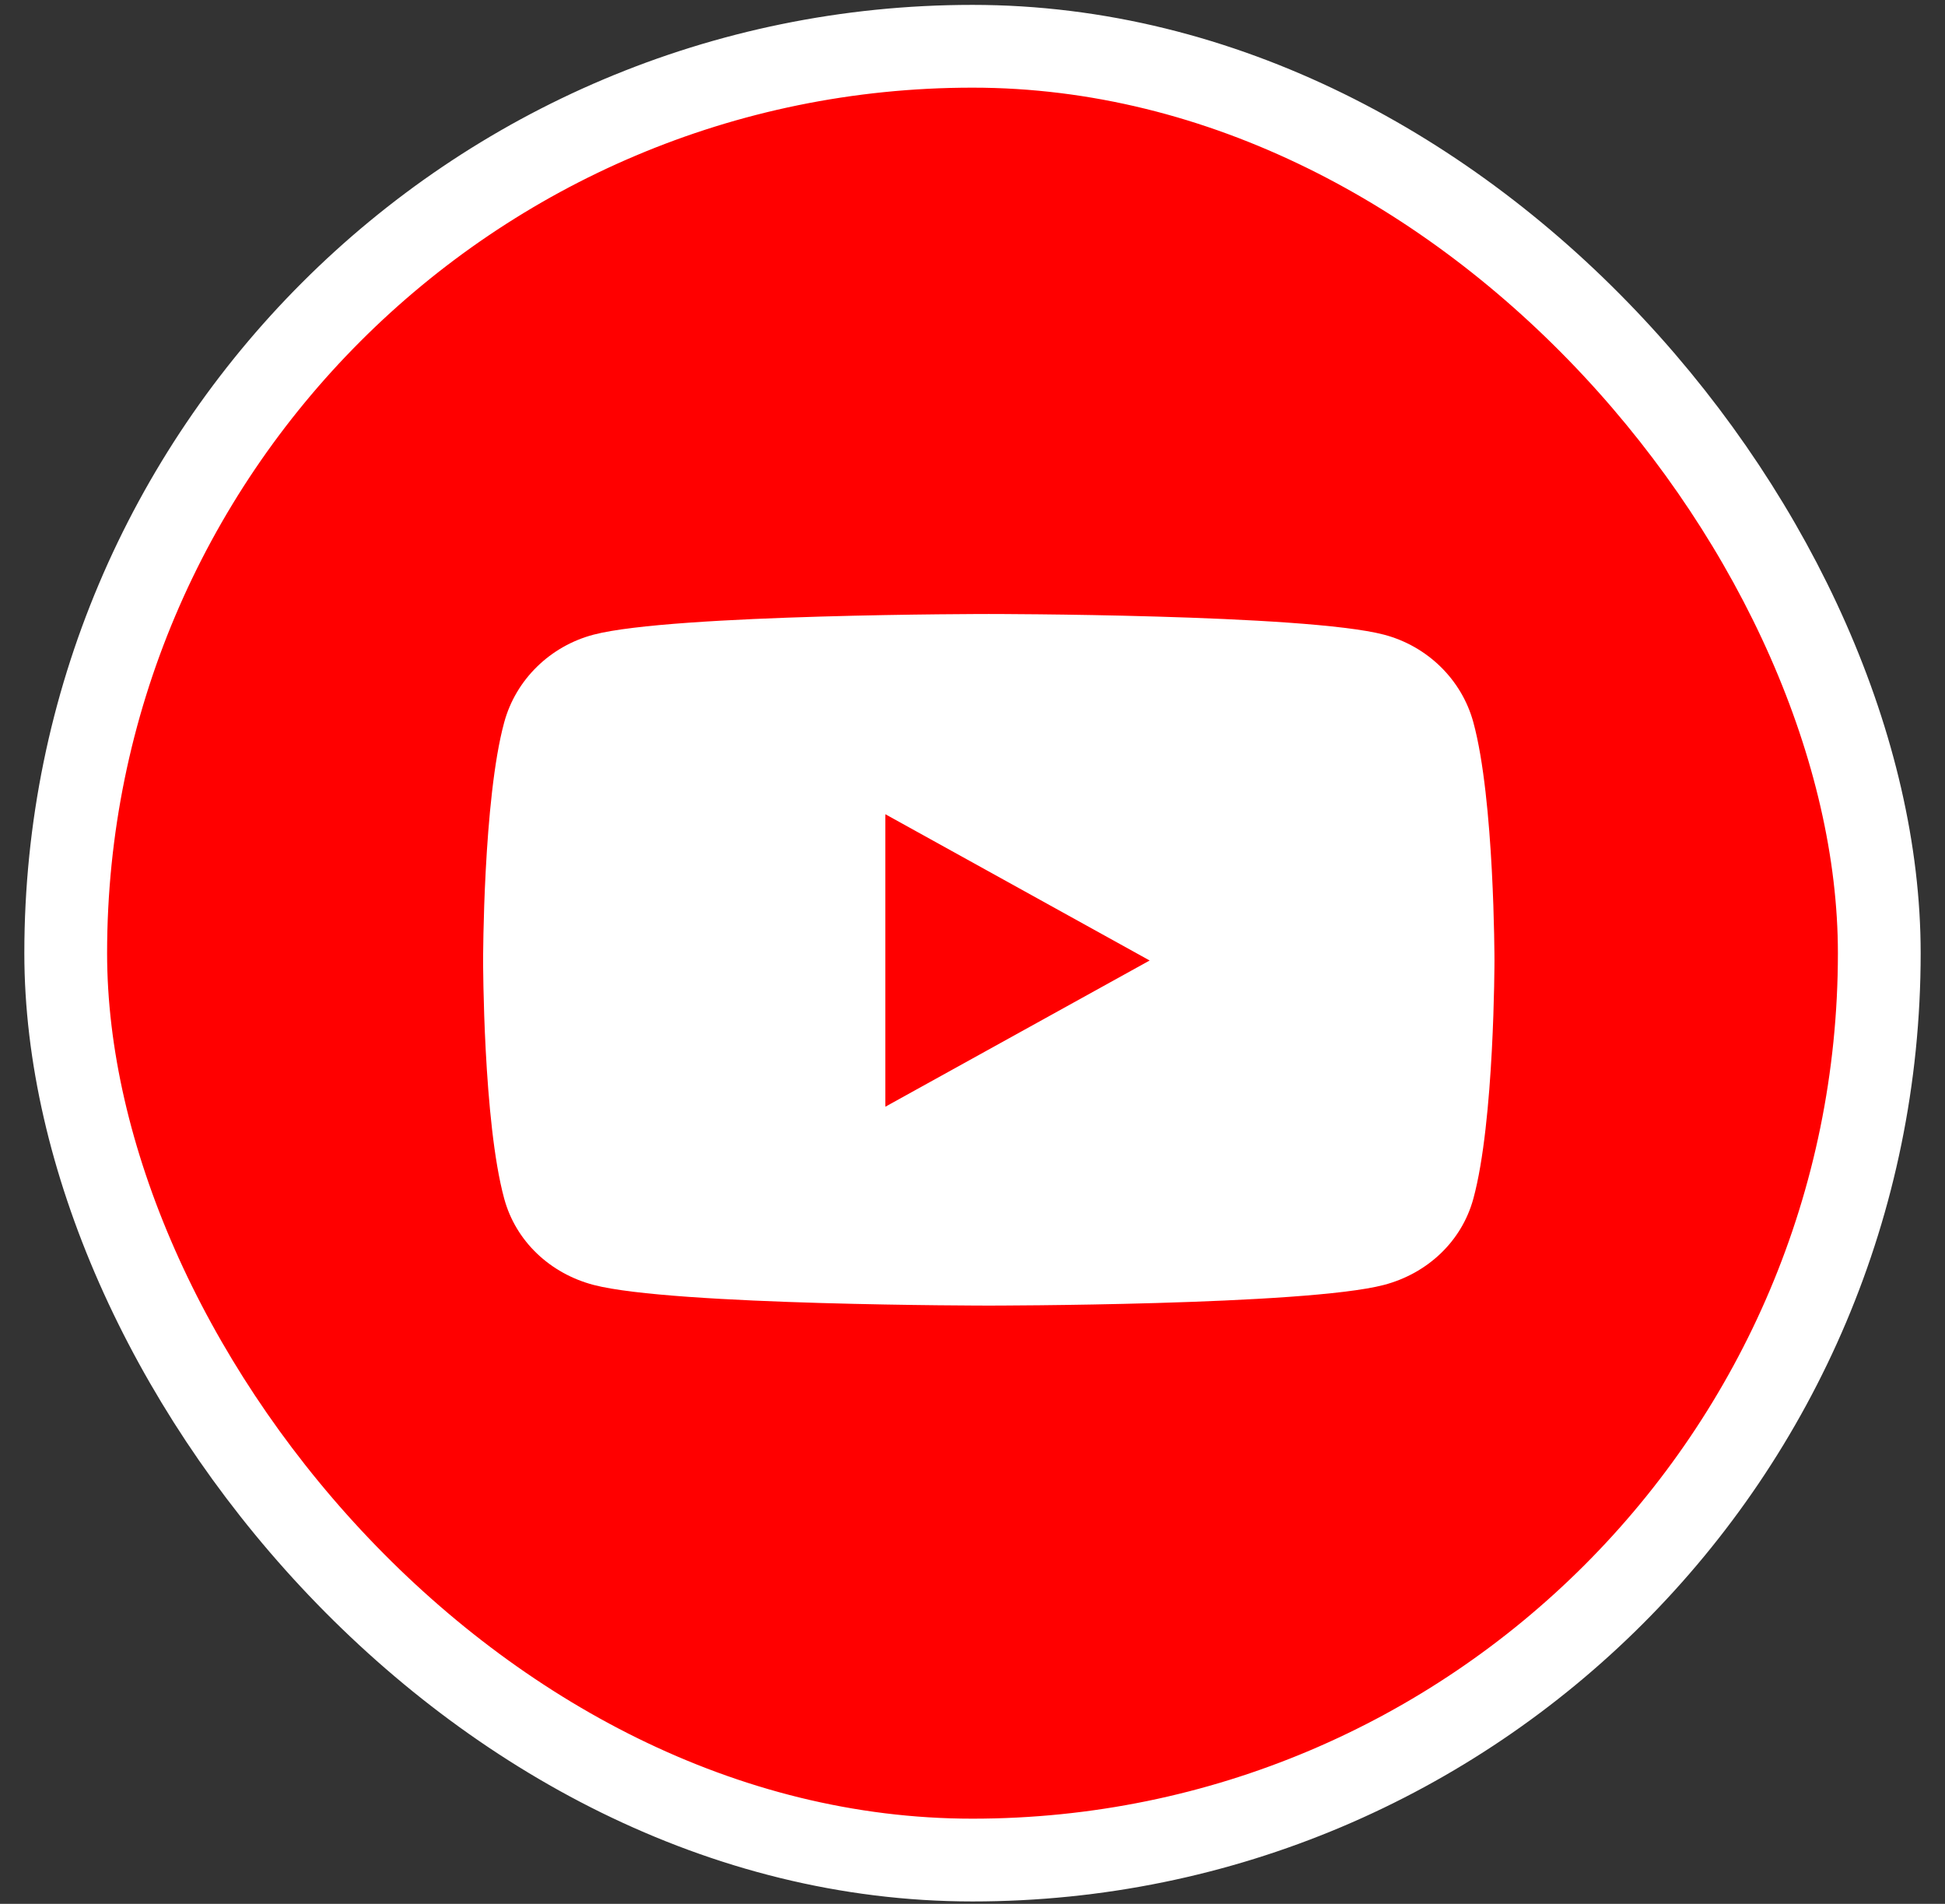
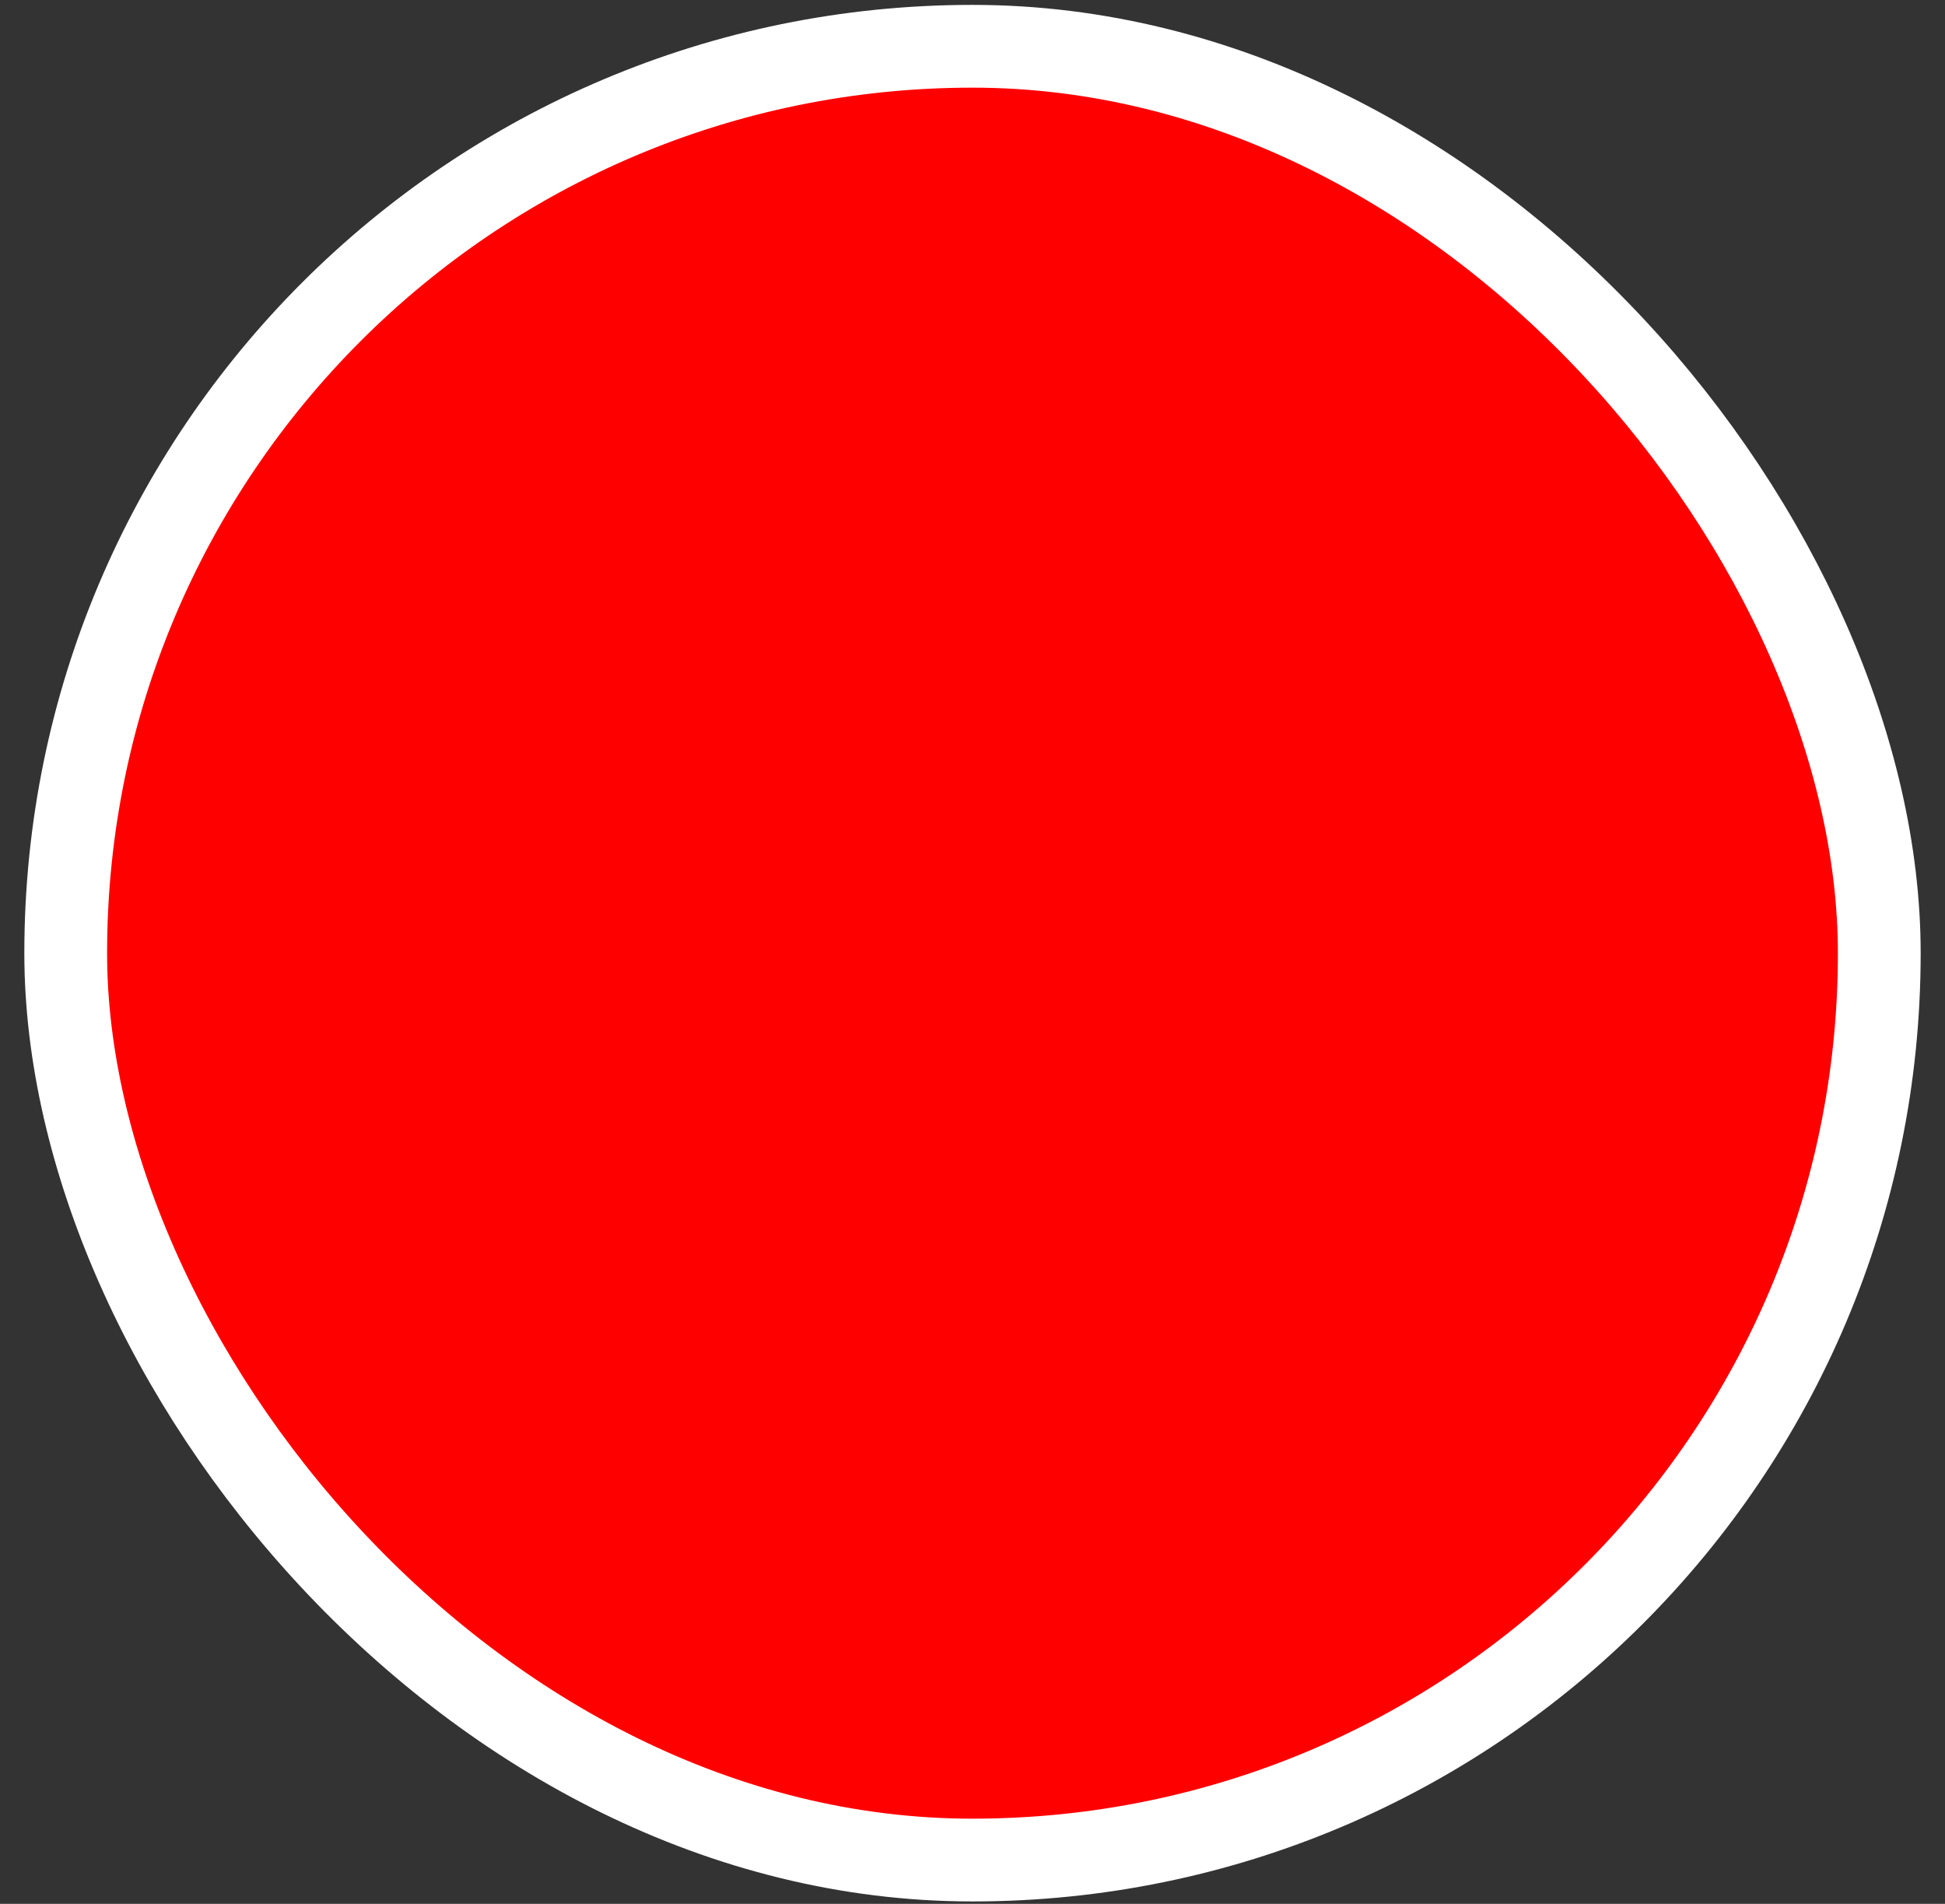
<svg xmlns="http://www.w3.org/2000/svg" width="47" height="46" viewBox="0 0 47 46" fill="none">
  <rect x="0" y="0" width="47" height="46" fill="#333333" stroke="none" />
  <rect x="1.588" y="1.118" width="43.824" height="43.824" rx="21.912" fill="#FF0000" stroke="white" stroke-width="2" />
-   <path d="M35.602 17.449C35.321 16.42 34.493 15.61 33.441 15.334C31.535 14.835 23.893 14.835 23.893 14.835C23.893 14.835 16.251 14.835 14.345 15.334C13.294 15.61 12.466 16.42 12.185 17.449C11.674 19.314 11.674 23.207 11.674 23.207C11.674 23.207 11.674 27.099 12.185 28.965C12.466 29.994 13.294 30.77 14.345 31.046C16.251 31.545 23.893 31.545 23.893 31.545C23.893 31.545 31.536 31.545 33.441 31.046C34.493 30.77 35.321 29.994 35.602 28.965C36.113 27.099 36.113 23.207 36.113 23.207C36.113 23.207 36.113 19.315 35.602 17.449ZM21.394 26.74V19.673L27.781 23.207L21.394 26.74Z" fill="white" />
</svg>